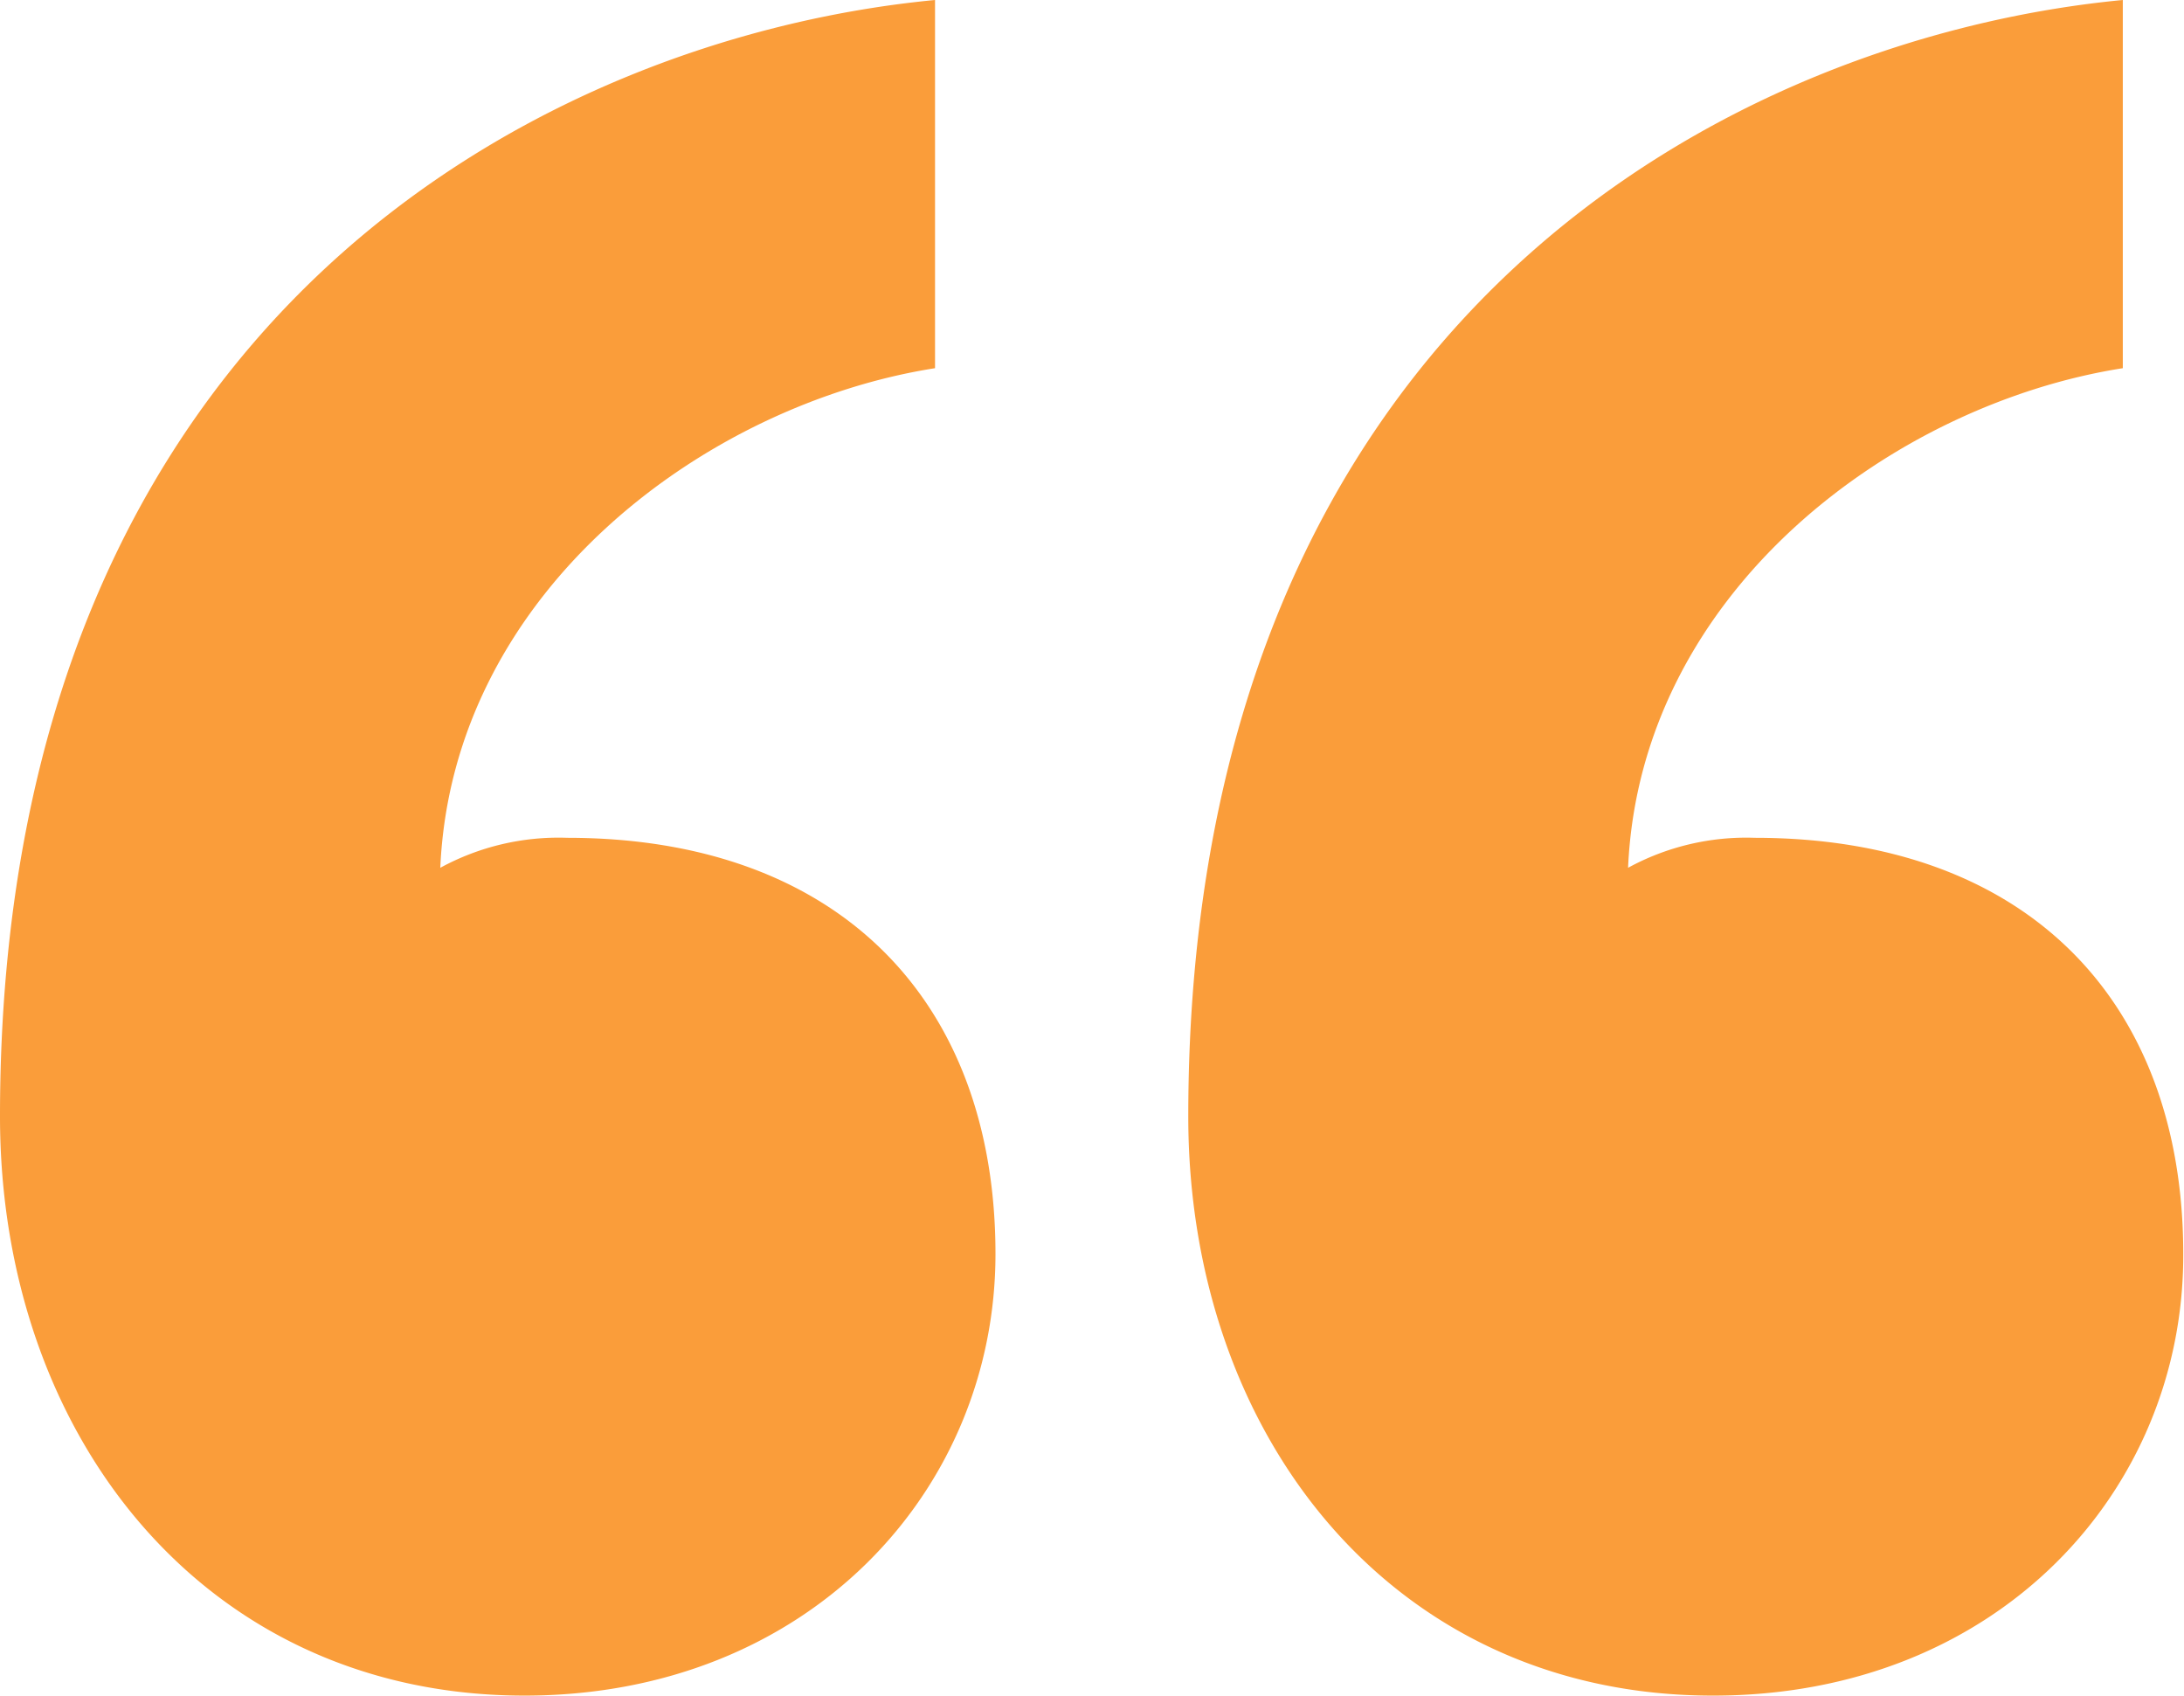
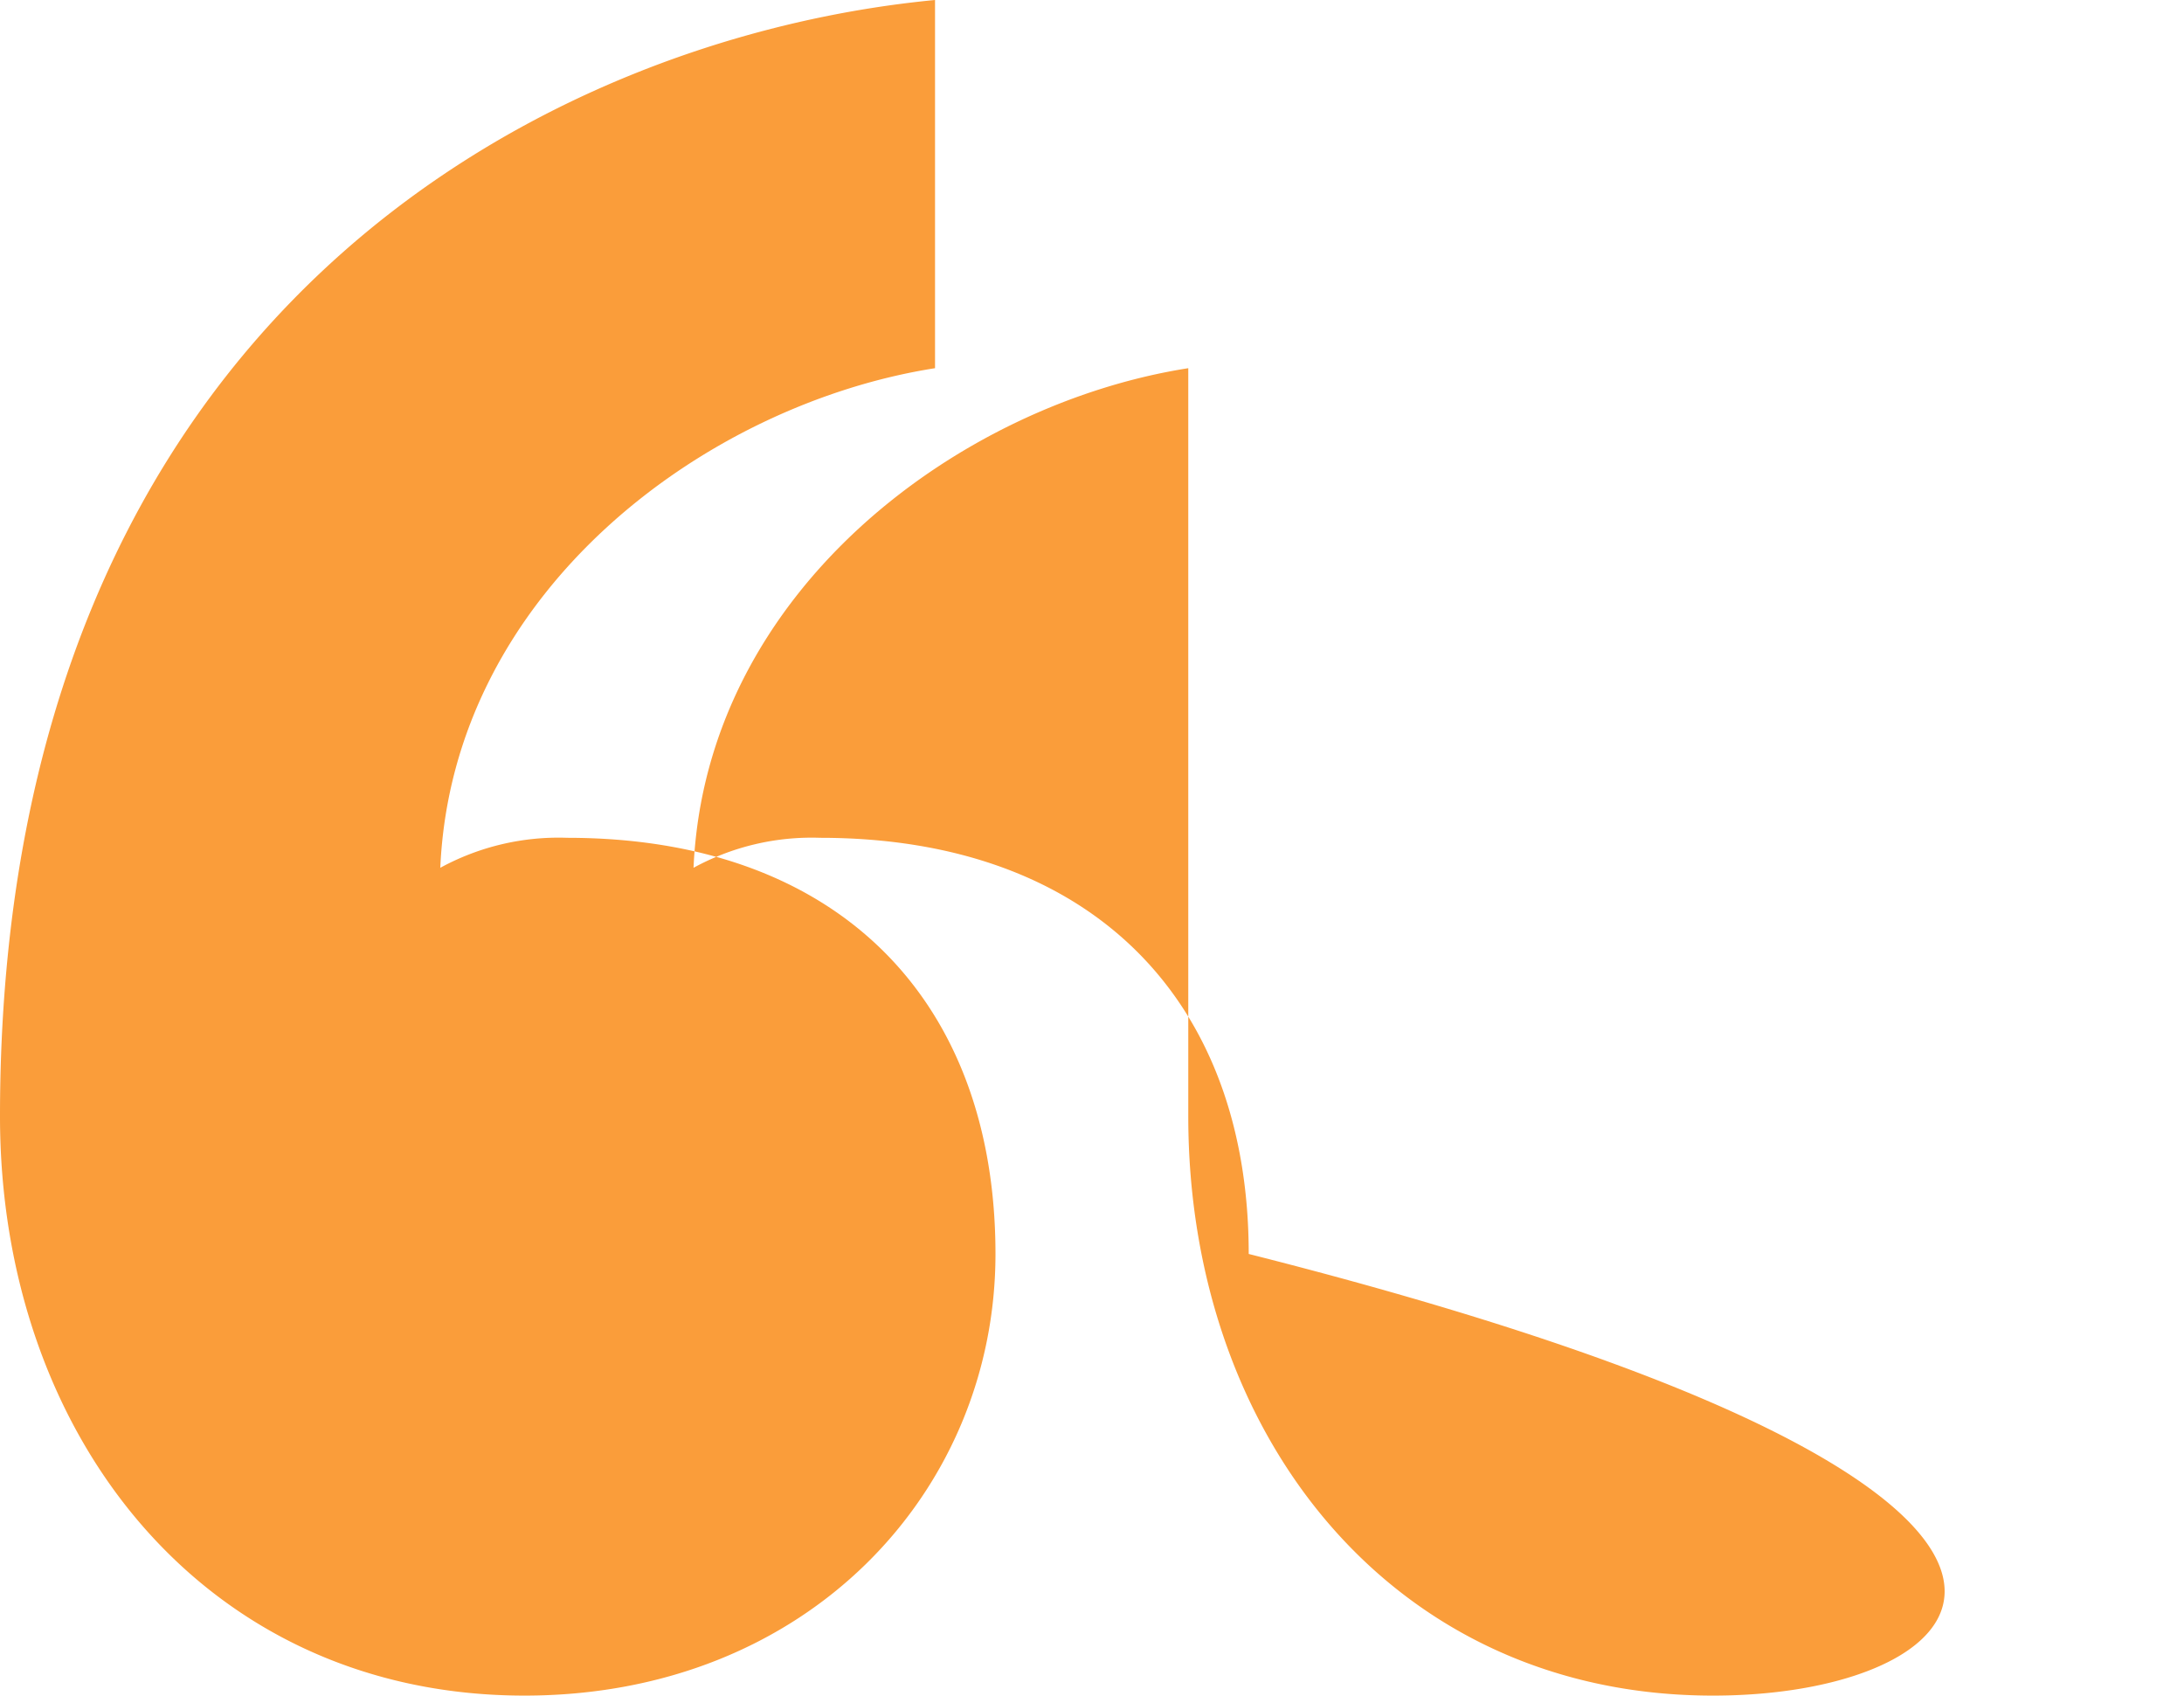
<svg xmlns="http://www.w3.org/2000/svg" viewBox="0 0 87.45 67.88">
  <defs>
    <style>.cls-1{fill:#fa9d3a;}</style>
  </defs>
  <title>comillas</title>
  <g id="Layer_2" data-name="Layer 2">
    <g id="Capa_1" data-name="Capa 1">
-       <path class="cls-1" d="M21,67.88C8.21,67.88,0,57.49,0,44.69,0,12.32,22.22,1.45,37.44,0V14.74c-9.18,1.44-19.32,8.93-19.81,20a9.89,9.89,0,0,1,5.08-1.2c10.87,0,17.15,6.52,17.15,16.66C39.86,59.67,32.37,67.88,21,67.88Zm47.58,0c-12.8,0-21-10.39-21-23.19C47.59,12.32,69.81,1.45,85,0V14.74c-9.18,1.44-19.32,8.93-19.81,20a9.87,9.87,0,0,1,5.07-1.2c10.88,0,17.16,6.52,17.16,16.66C87.45,59.67,80,67.88,68.6,67.88Z" />
+       <path class="cls-1" d="M21,67.88C8.21,67.88,0,57.49,0,44.69,0,12.32,22.22,1.45,37.44,0V14.74c-9.18,1.44-19.32,8.93-19.81,20a9.89,9.89,0,0,1,5.08-1.2c10.87,0,17.15,6.52,17.15,16.66C39.86,59.67,32.37,67.88,21,67.88Zm47.58,0c-12.8,0-21-10.39-21-23.19V14.74c-9.18,1.44-19.32,8.93-19.81,20a9.87,9.87,0,0,1,5.07-1.2c10.88,0,17.16,6.52,17.16,16.66C87.45,59.67,80,67.88,68.6,67.88Z" />
    </g>
  </g>
</svg>